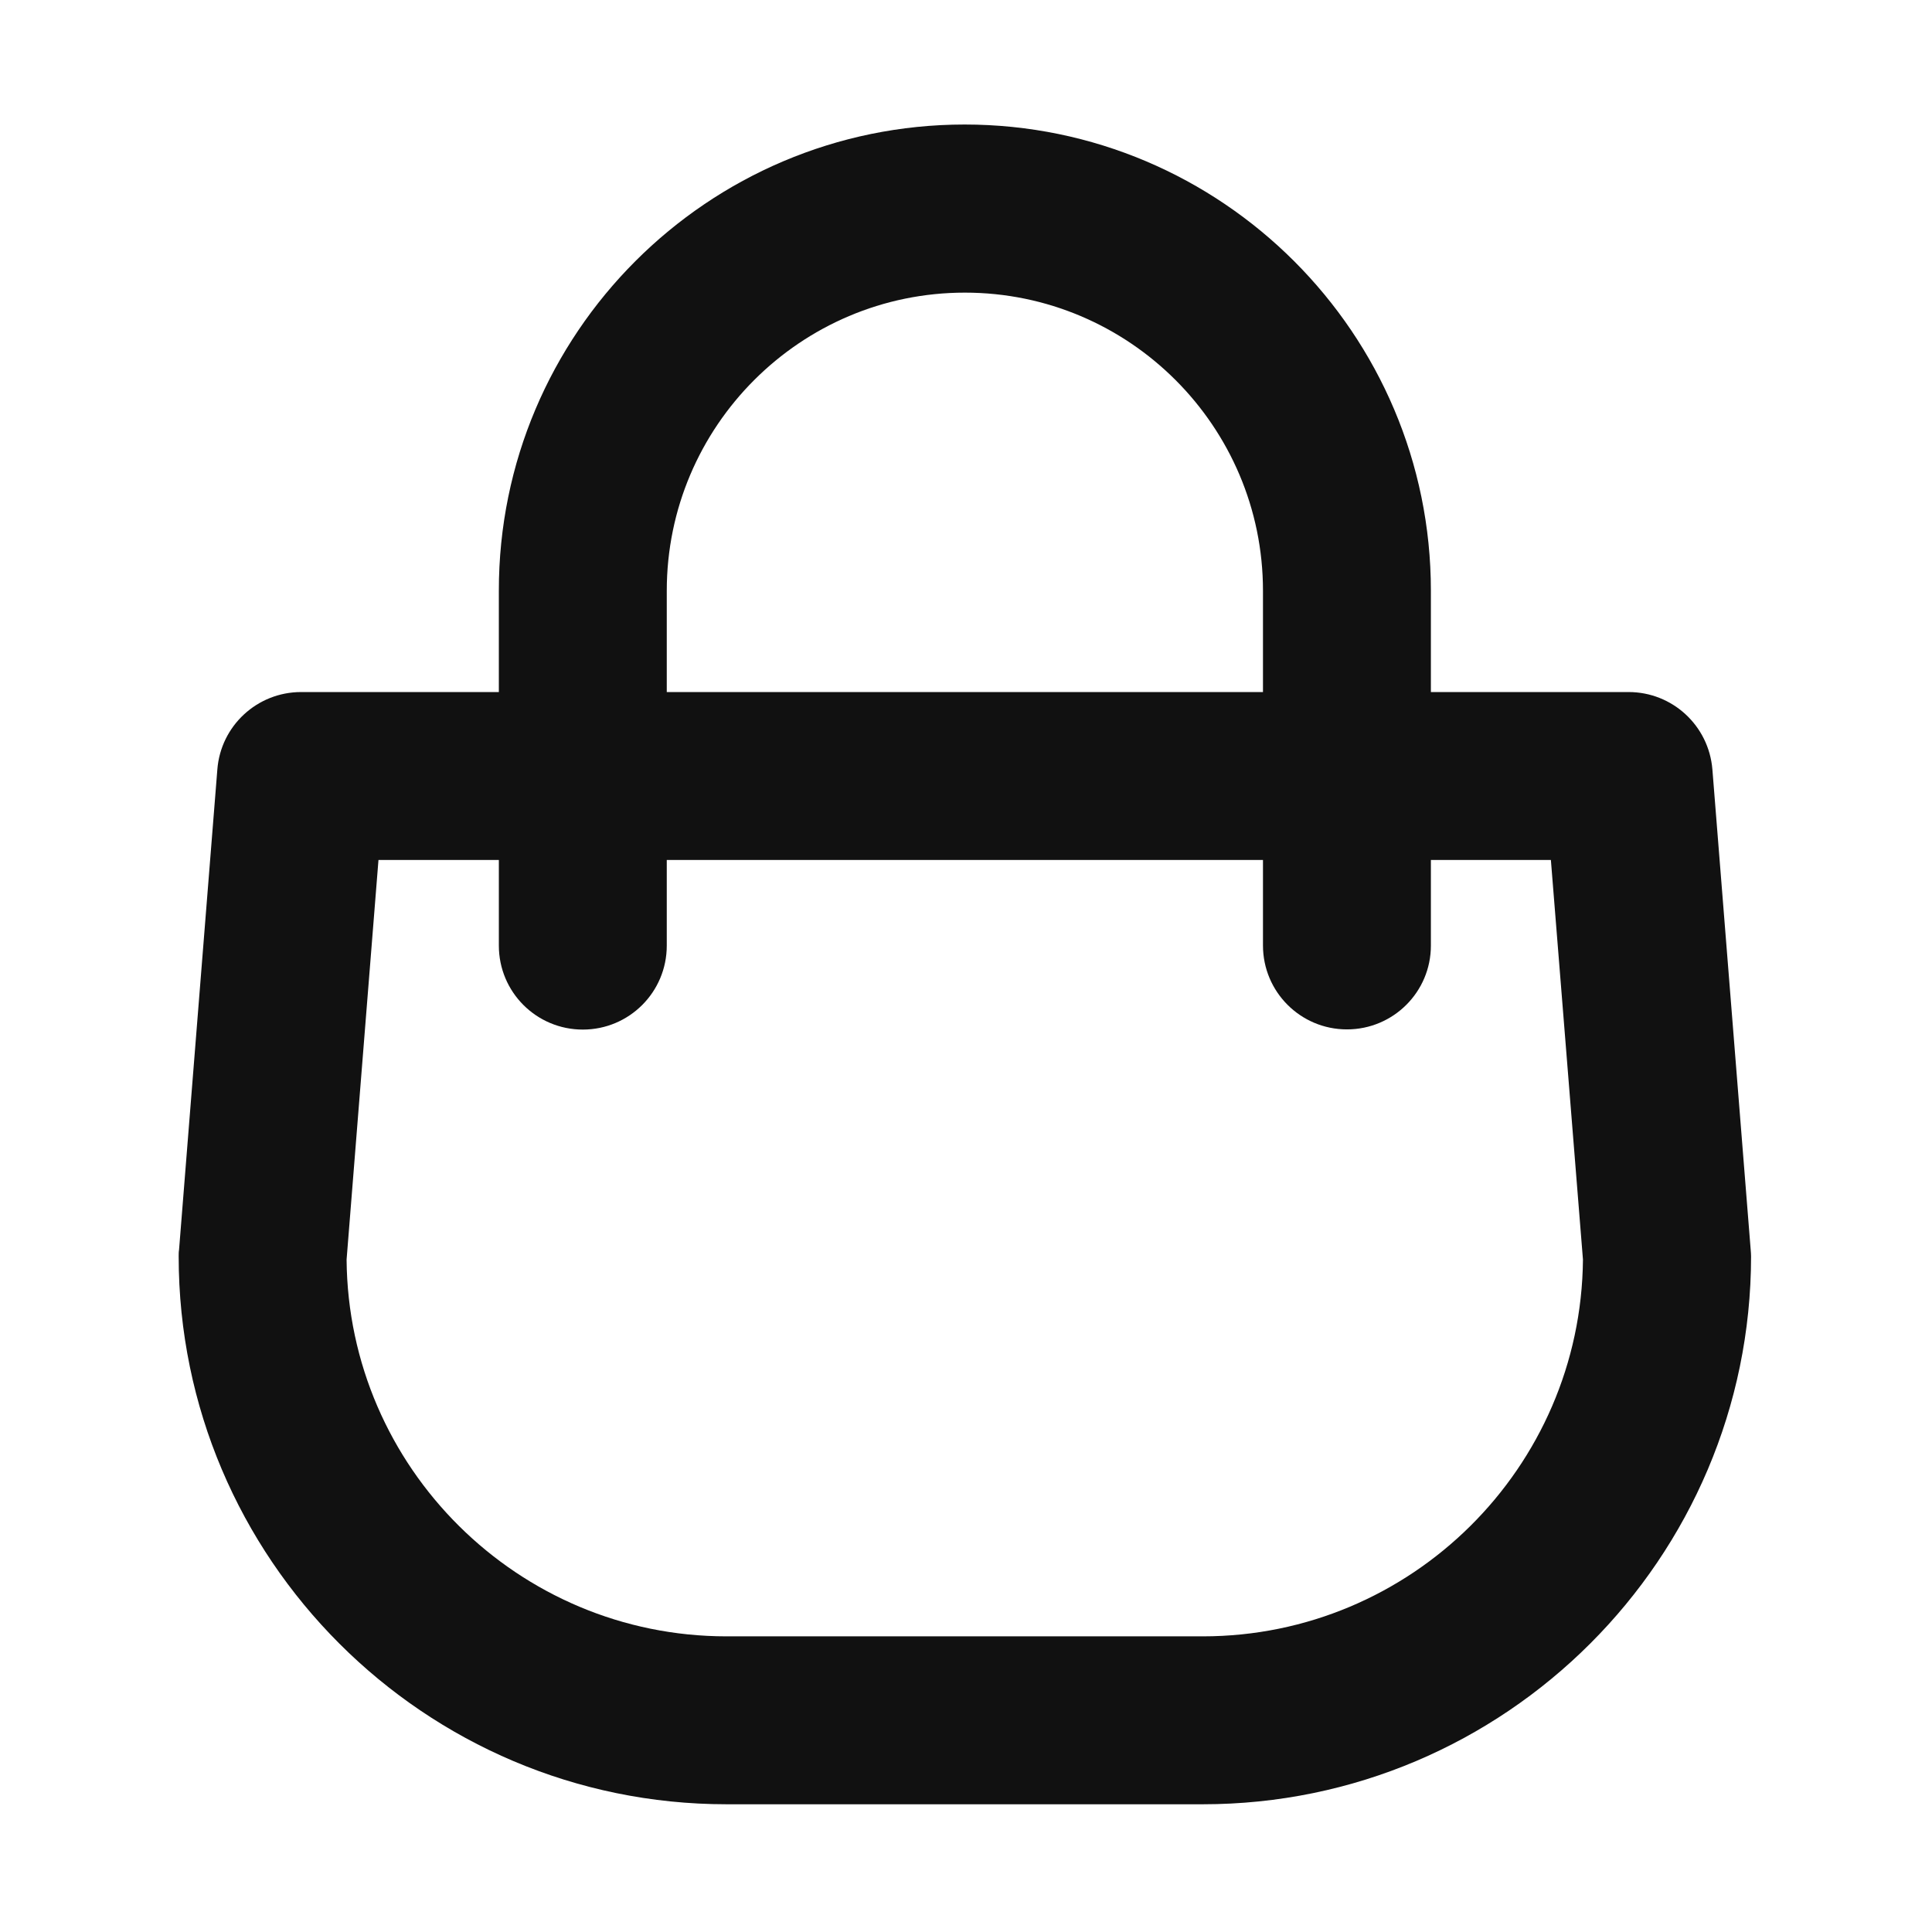
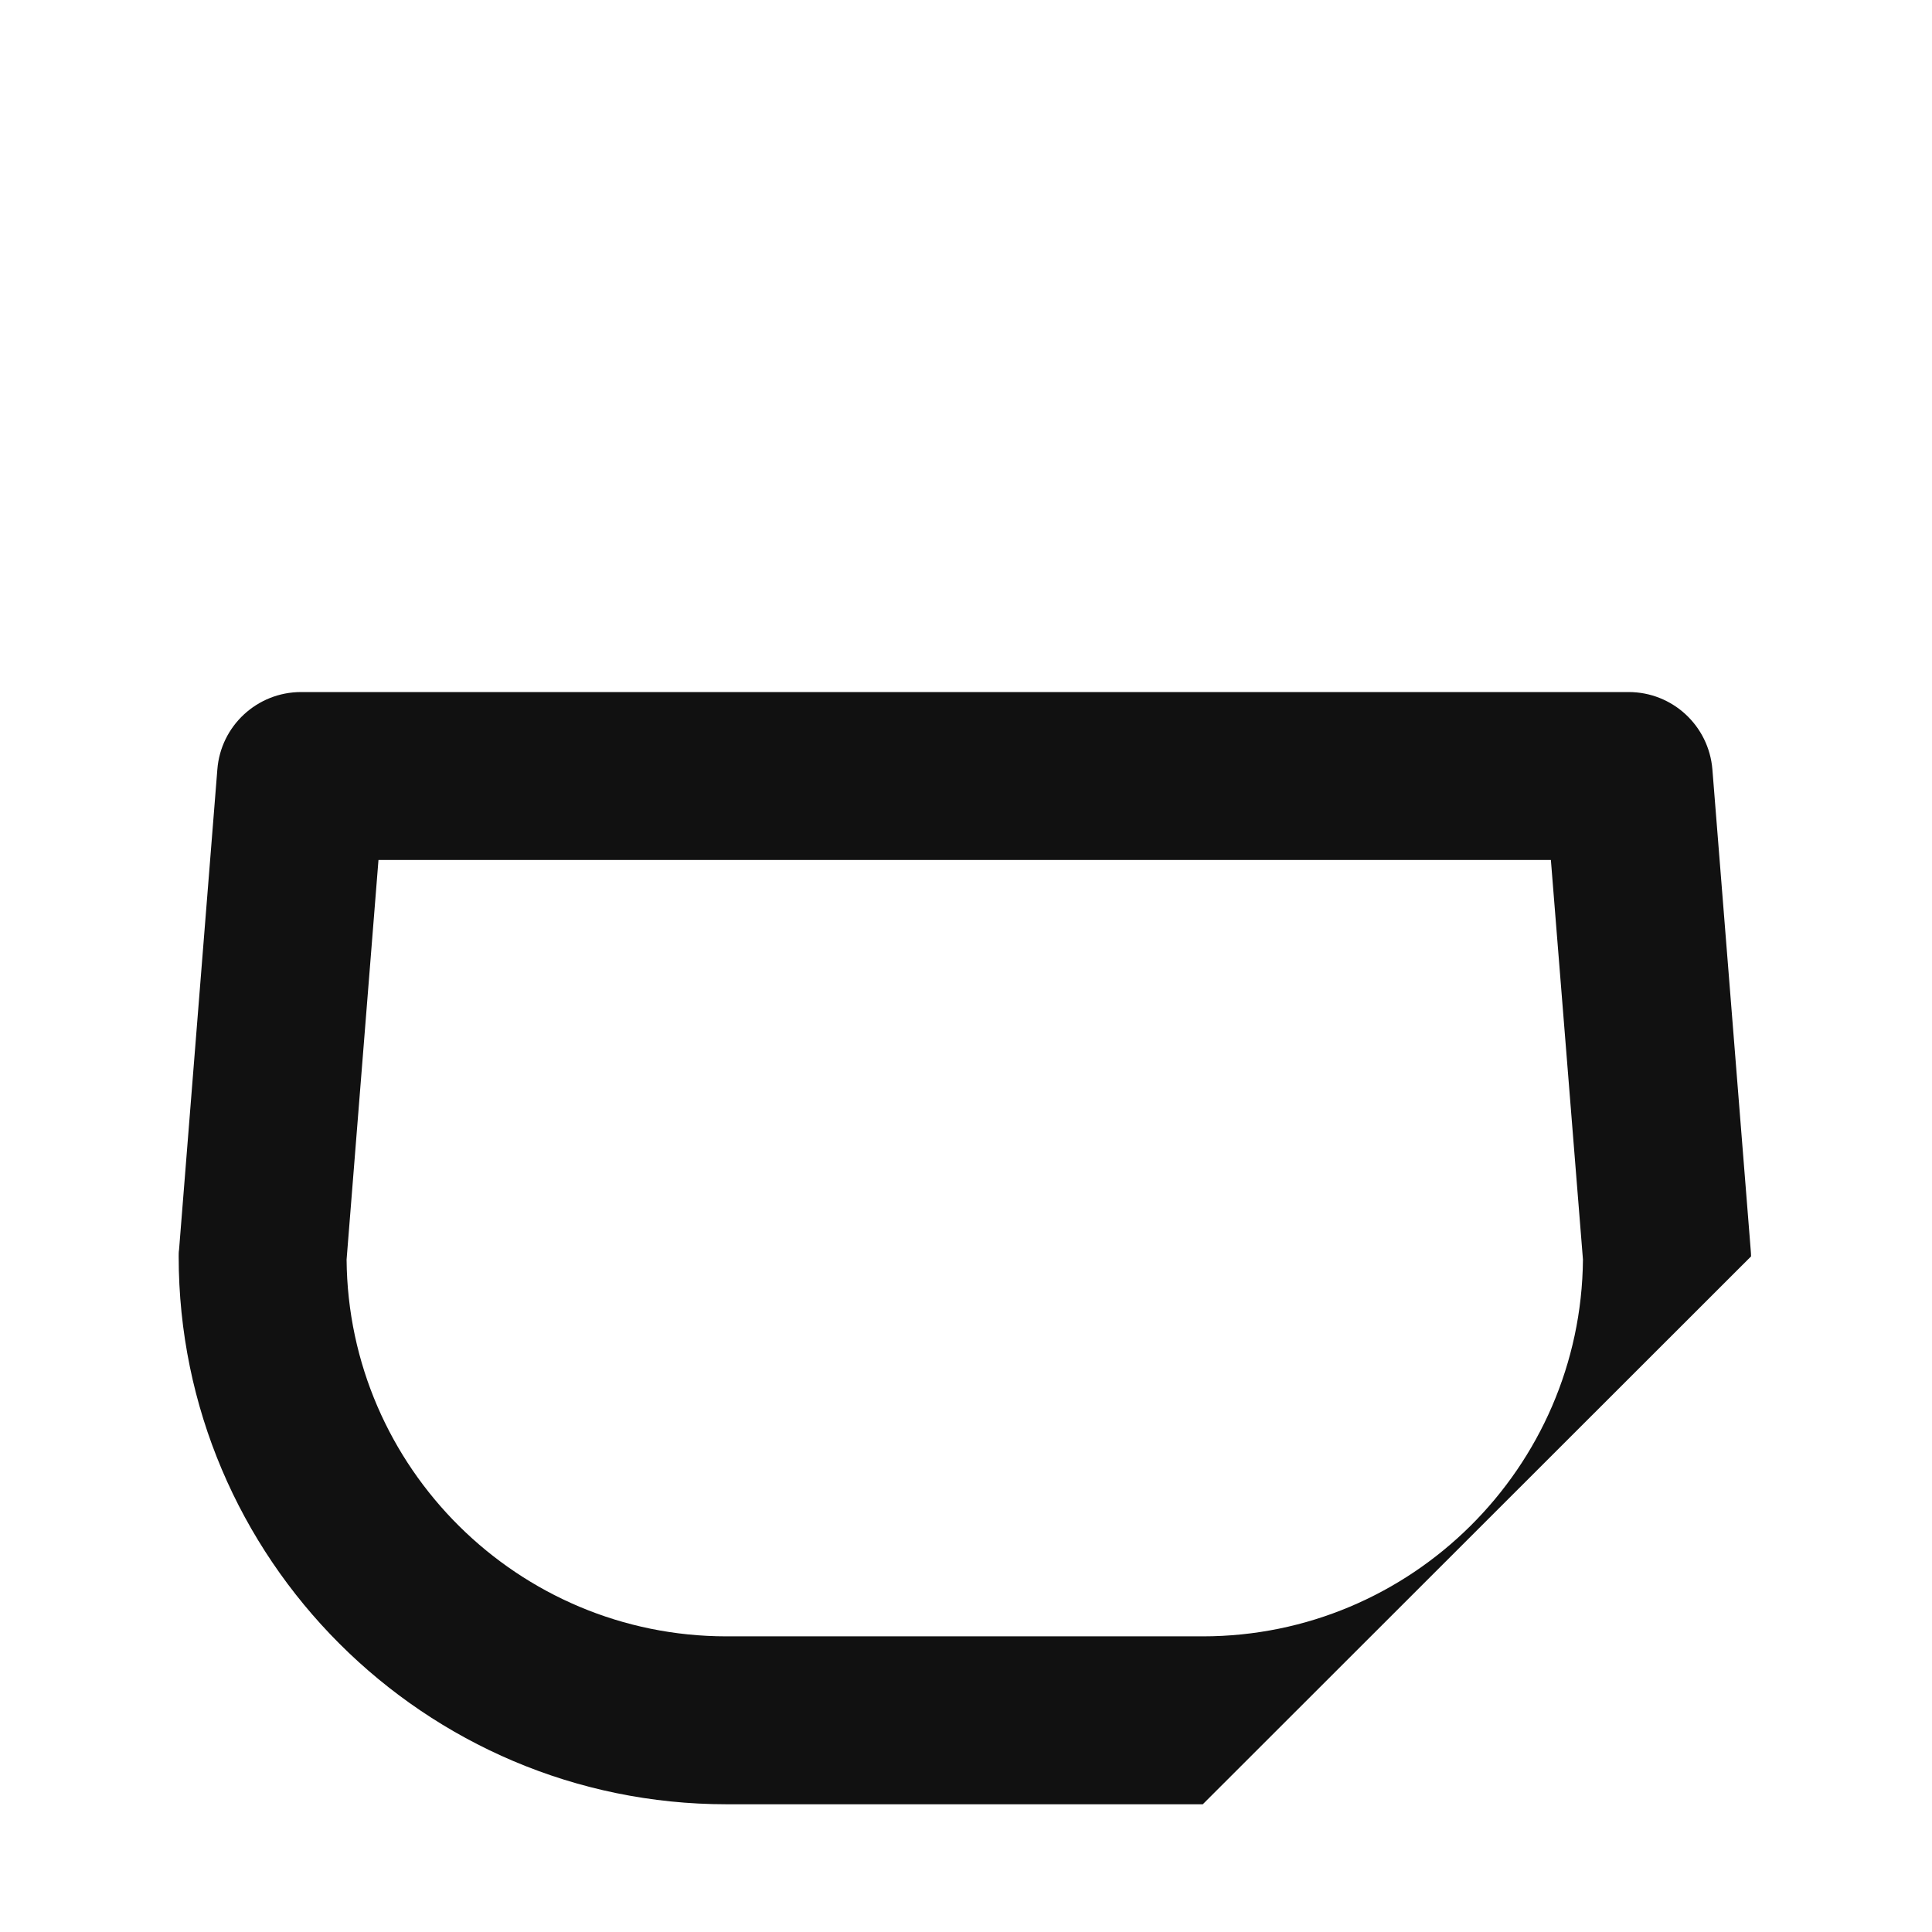
<svg xmlns="http://www.w3.org/2000/svg" t="1758125083185" class="icon" viewBox="0 0 1024 1024" version="1.1" p-id="7614" width="24" height="24">
-   <path d="M637.5 956.3H385.1C225 956.3 94.7 826 94.7 665.9c0-1.2 0-2.4 0.2-3.5l20.3-254.6c1.8-23.1 21.1-41 44.4-41h703.6c23.2 0 42.5 17.8 44.4 41l20.3 254.6c0.1 1.2 0.2 2.4 0.2 3.5C928 826 797.7 956.3 637.5 956.3zM183.7 667.6c0.9 110.3 90.9 199.7 201.4 199.7h252.4C748 867.3 838 777.9 839 667.6l-17-211.8H200.6l-16.9 211.8z" fill="#111111" p-id="7615" />
-   <path d="M713.9 545.6c-24.6 0-44.5-19.9-44.5-44.5v-188c0-87.1-70.9-158-158-158s-158 70.9-158 158v188.1c0 24.6-19.9 44.5-44.5 44.5s-44.5-19.9-44.5-44.5V313.1C264.3 176.8 375.1 66 511.3 66s247.1 110.8 247.1 247.1v188.1c0 24.5-19.9 44.4-44.5 44.4z" fill="#111111" p-id="7616" />
+   <path d="M637.5 956.3H385.1C225 956.3 94.7 826 94.7 665.9c0-1.2 0-2.4 0.2-3.5l20.3-254.6c1.8-23.1 21.1-41 44.4-41h703.6c23.2 0 42.5 17.8 44.4 41l20.3 254.6c0.1 1.2 0.2 2.4 0.2 3.5zM183.7 667.6c0.9 110.3 90.9 199.7 201.4 199.7h252.4C748 867.3 838 777.9 839 667.6l-17-211.8H200.6l-16.9 211.8z" fill="#111111" p-id="7615" />
</svg>